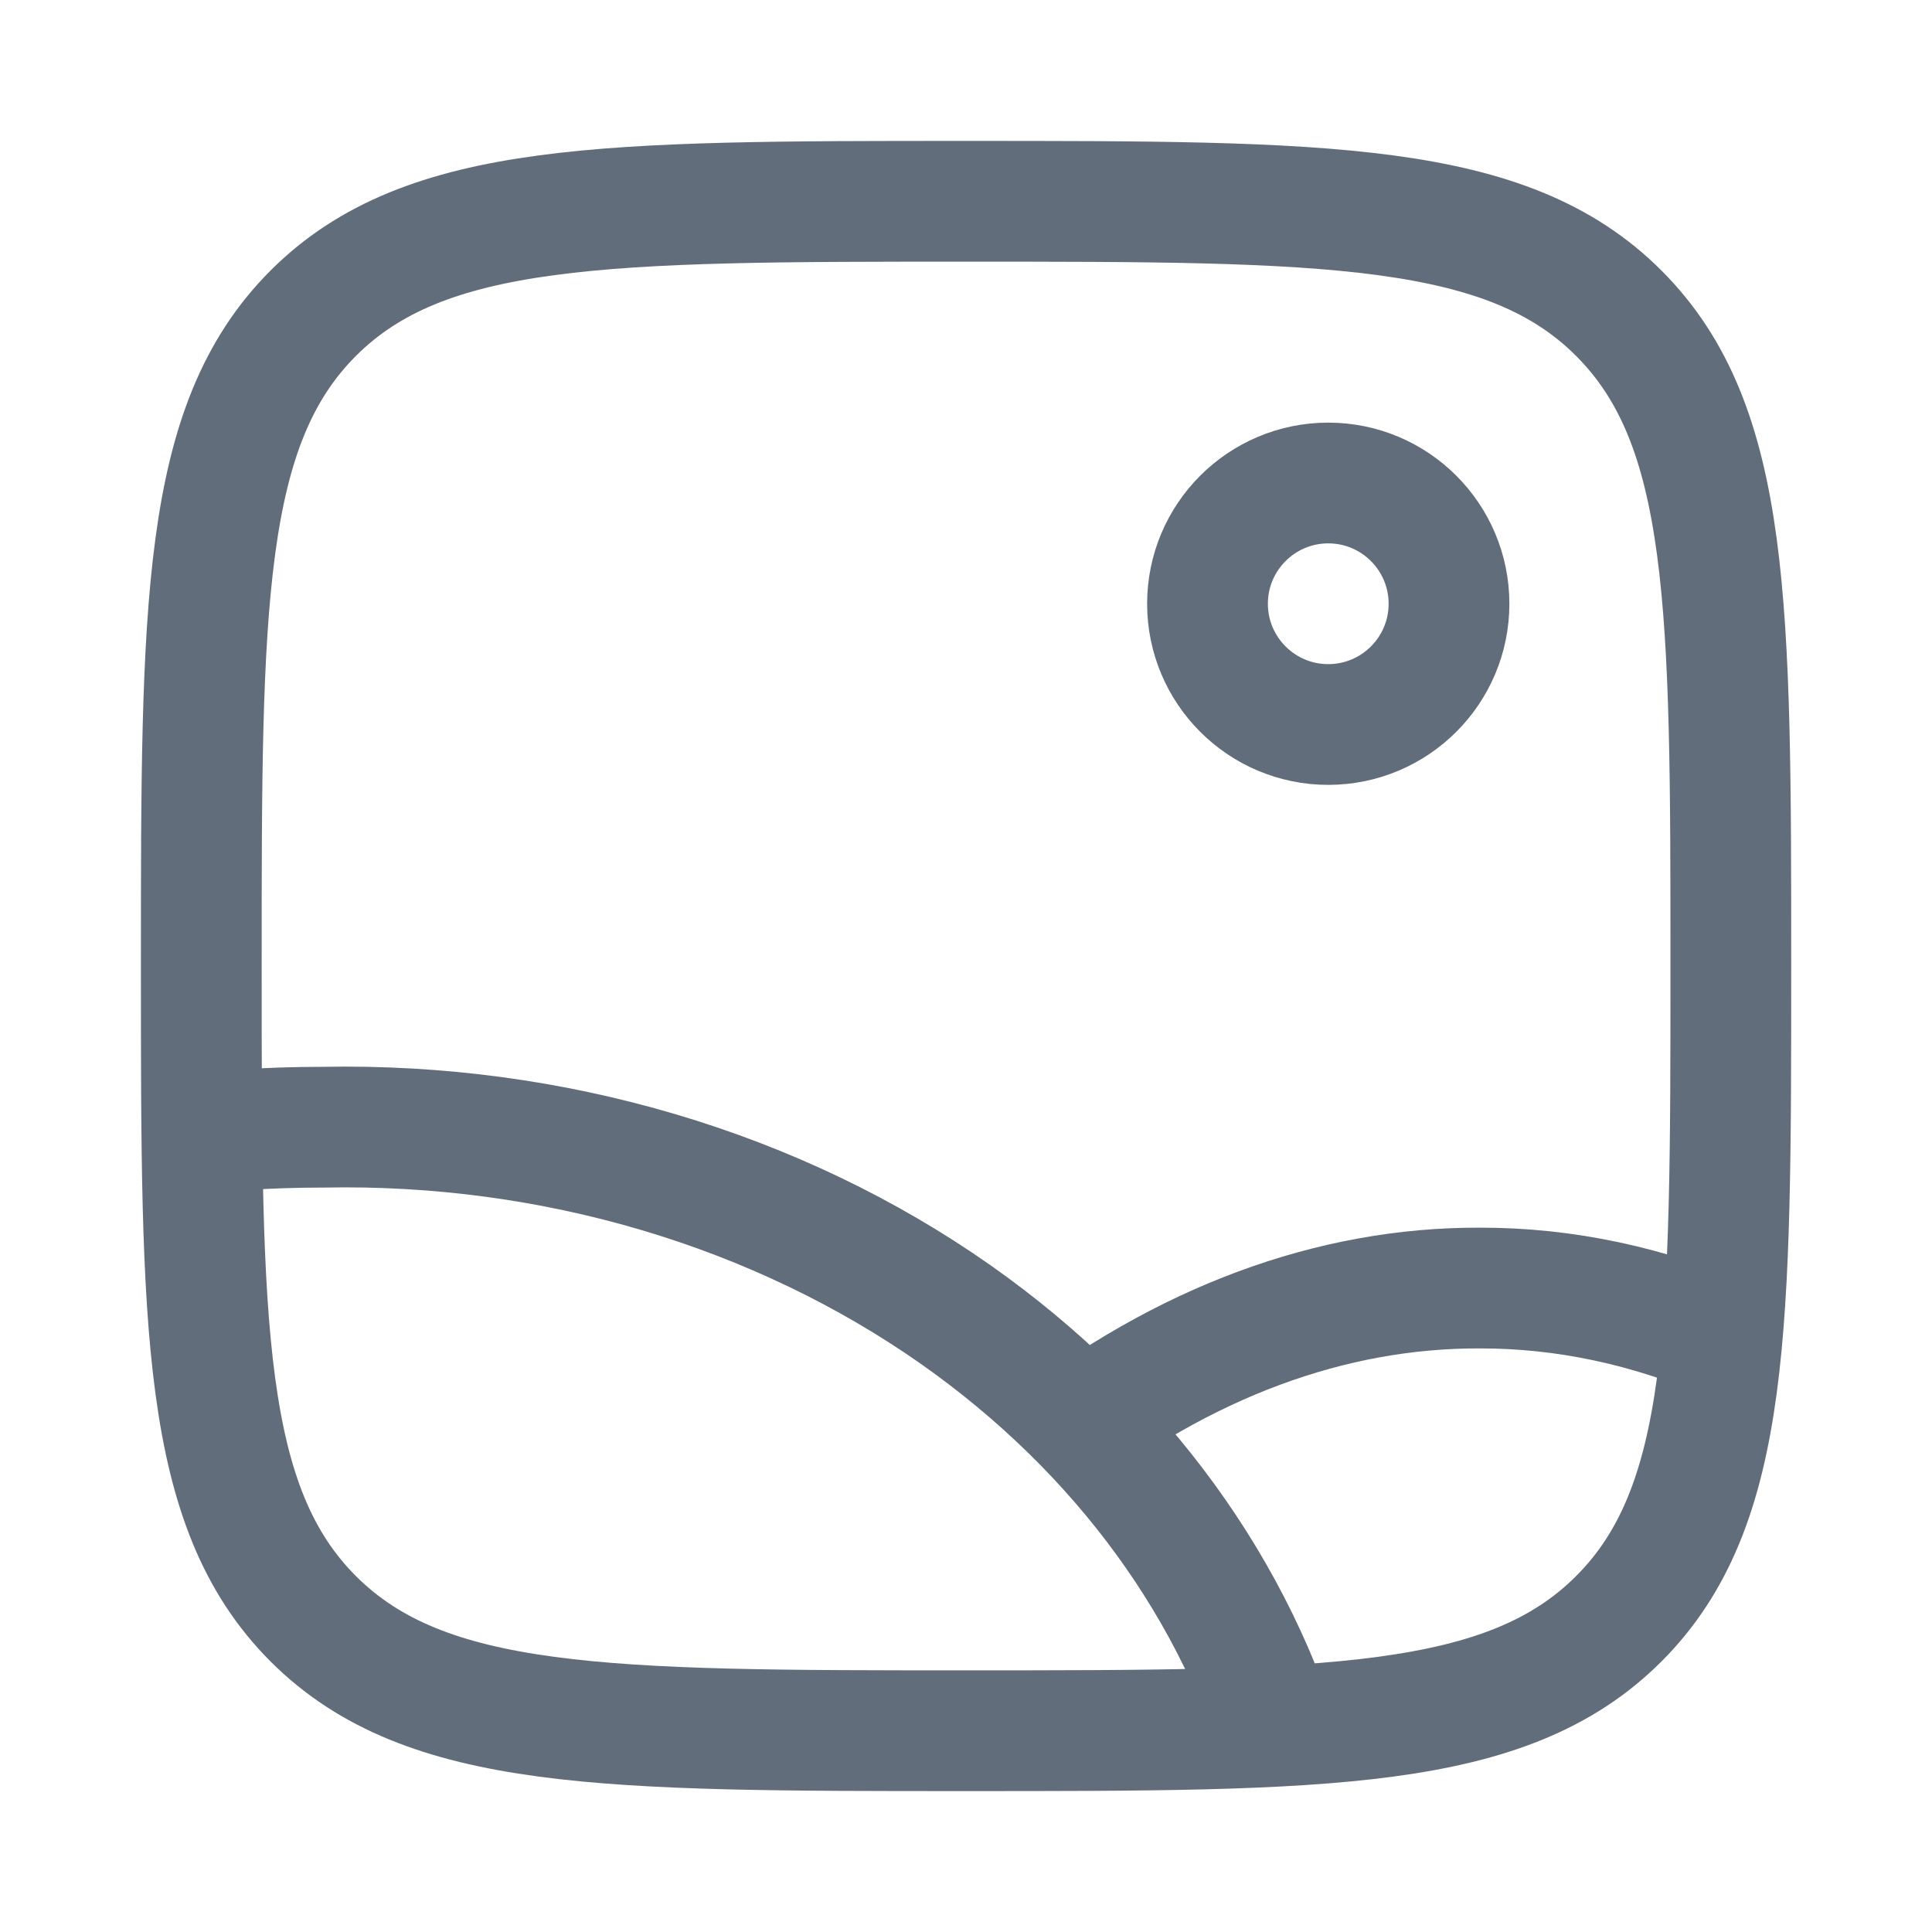
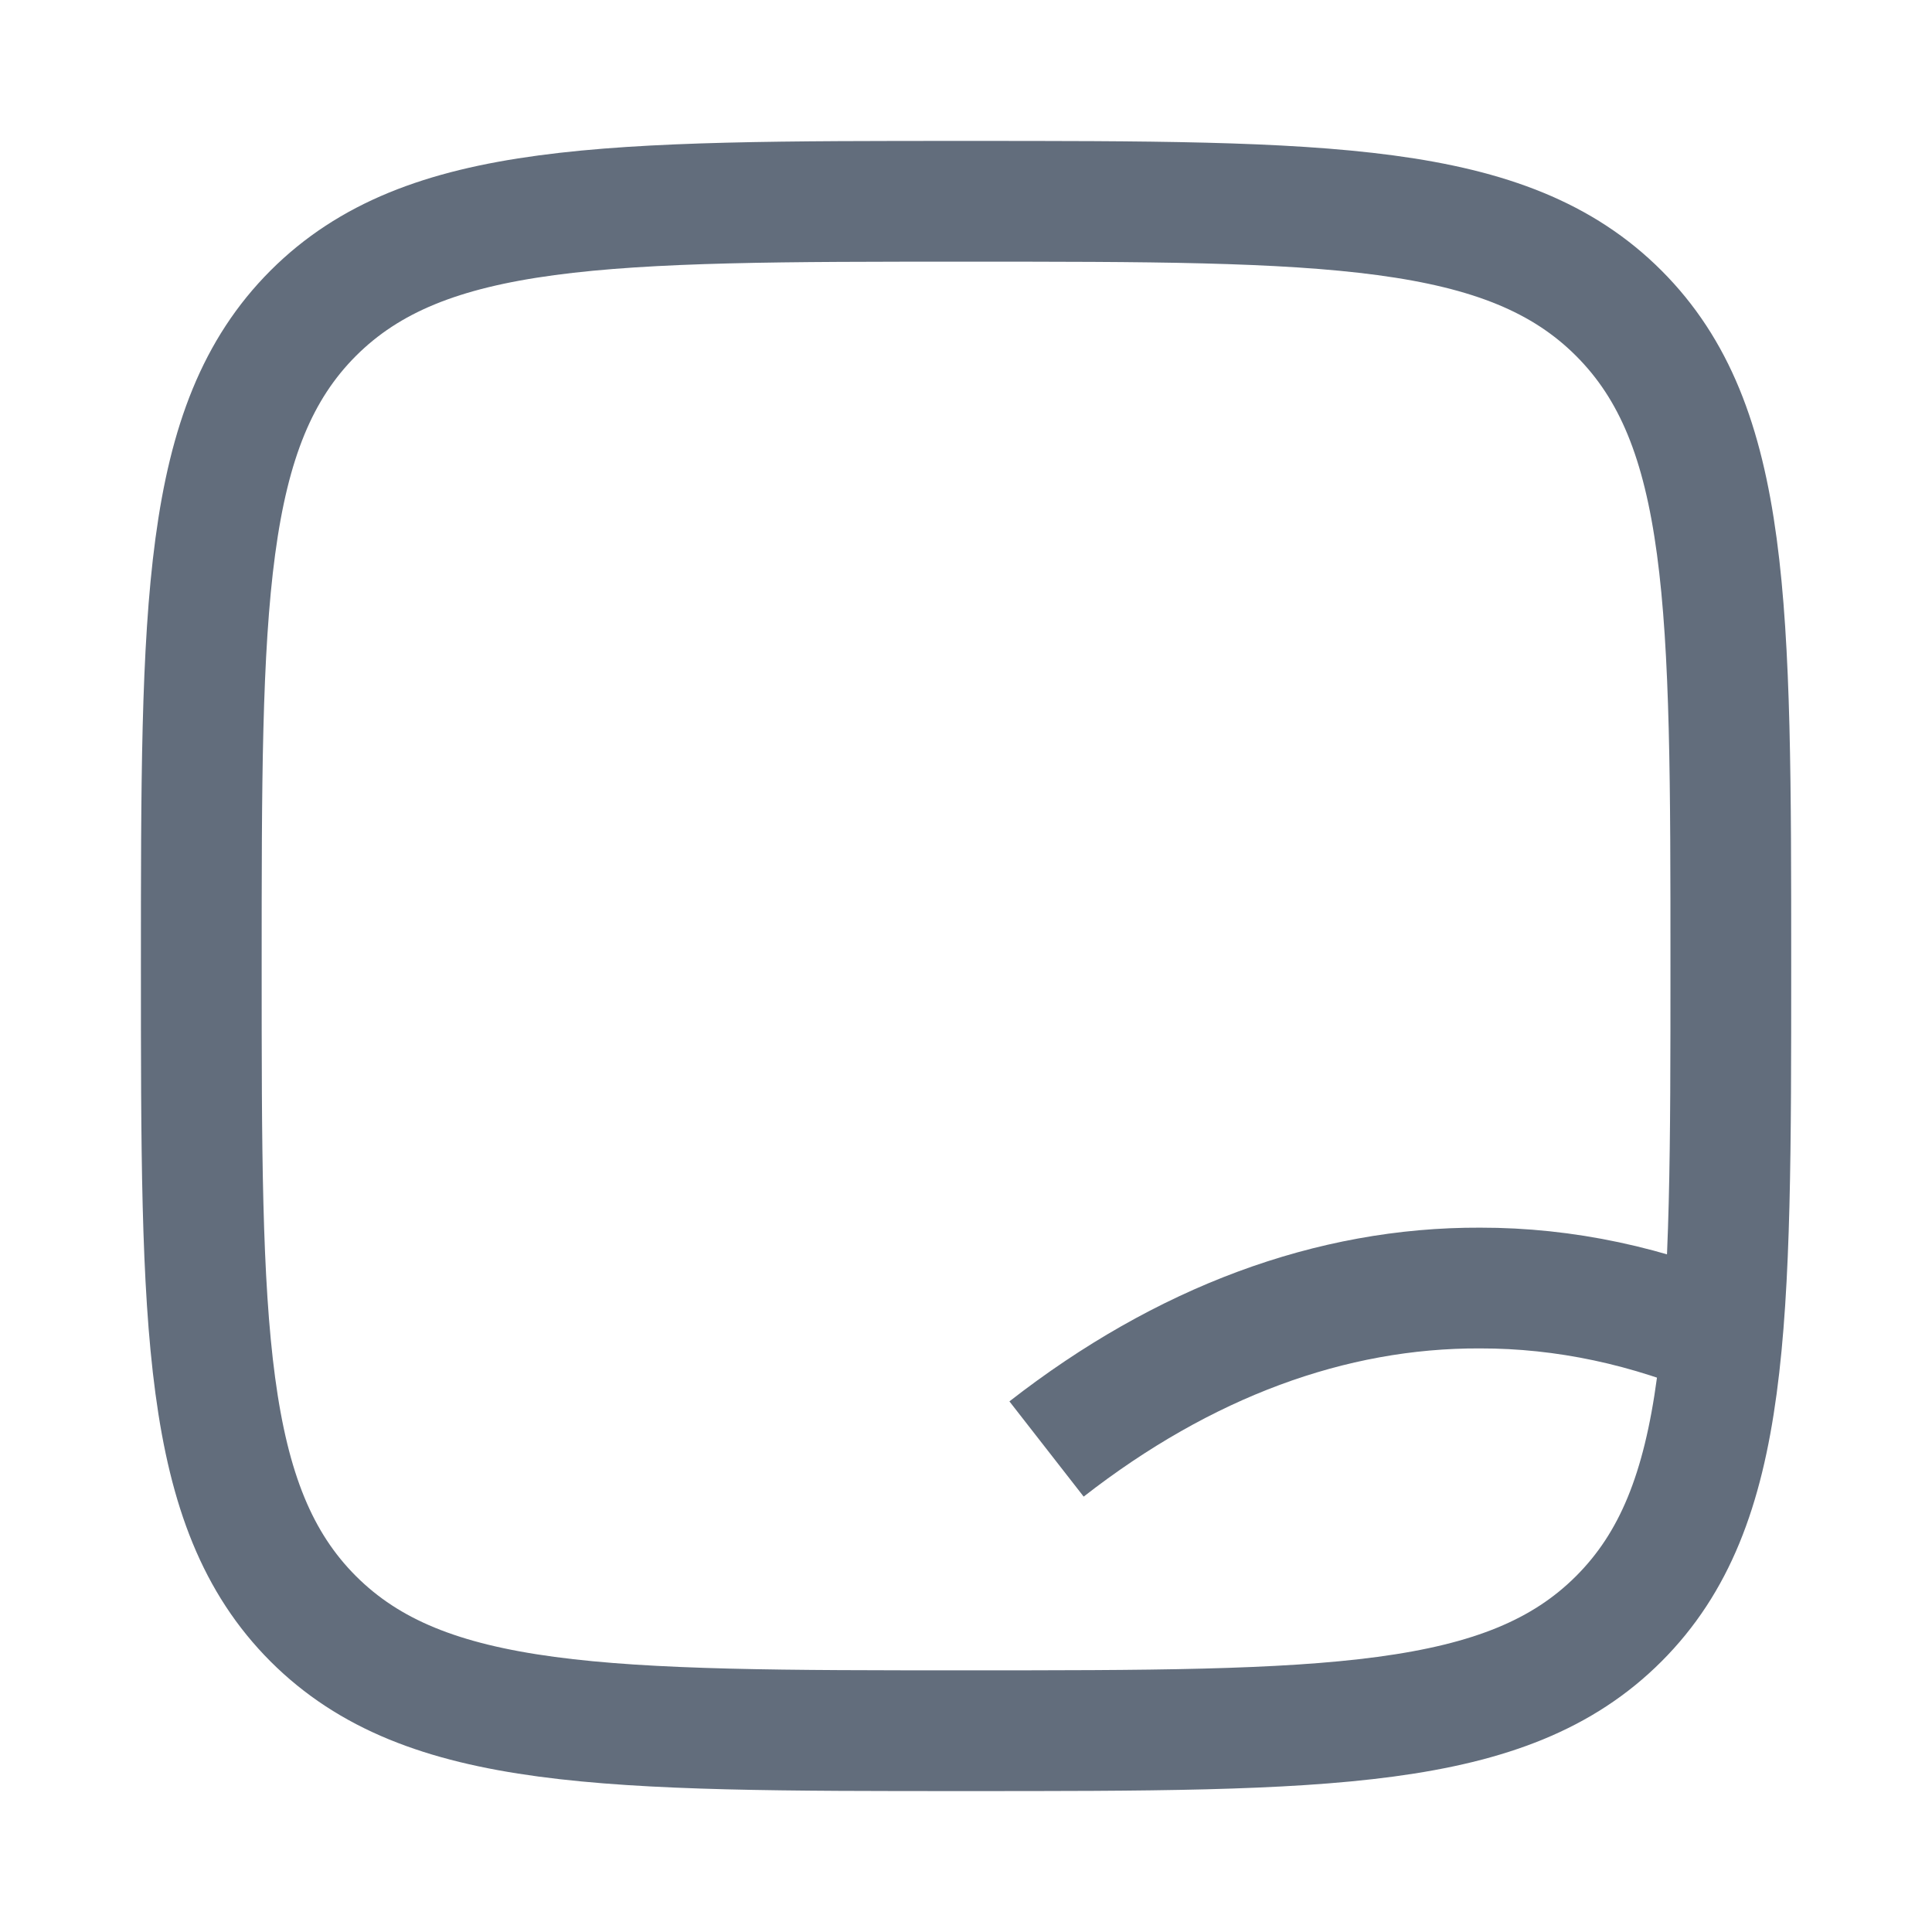
<svg xmlns="http://www.w3.org/2000/svg" width="16" height="16" viewBox="0 0 16 16" fill="none">
  <path d="M1.667 8C1.667 5.015 1.667 3.522 2.594 2.594C3.522 1.667 5.015 1.667 8 1.667C10.986 1.667 12.479 1.667 13.406 2.594C14.334 3.522 14.334 5.015 14.334 8C14.334 10.986 14.334 12.478 13.406 13.406C12.479 14.333 10.986 14.333 8 14.333C5.015 14.333 3.522 14.333 2.594 13.406C1.667 12.478 1.667 10.986 1.667 8Z" stroke="#626D7C" />
-   <path d="M11 6C11.552 6 12 5.552 12 5C12 4.448 11.552 4 11 4C10.448 4 10 4.448 10 5C10 5.552 10.448 6 11 6Z" stroke="#626D7C" />
-   <path d="M10.667 14.667C10.254 13.183 9.29 11.855 7.918 10.889C6.438 9.849 4.581 9.298 2.677 9.335C2.451 9.335 2.225 9.342 2 9.357" stroke="#626D7C" stroke-linejoin="round" />
  <path d="M8.667 12C9.801 11.116 11.023 10.662 12.258 10.667C12.958 10.666 13.655 10.815 14.334 11.108" stroke="#626D7C" stroke-linejoin="round" />
</svg>